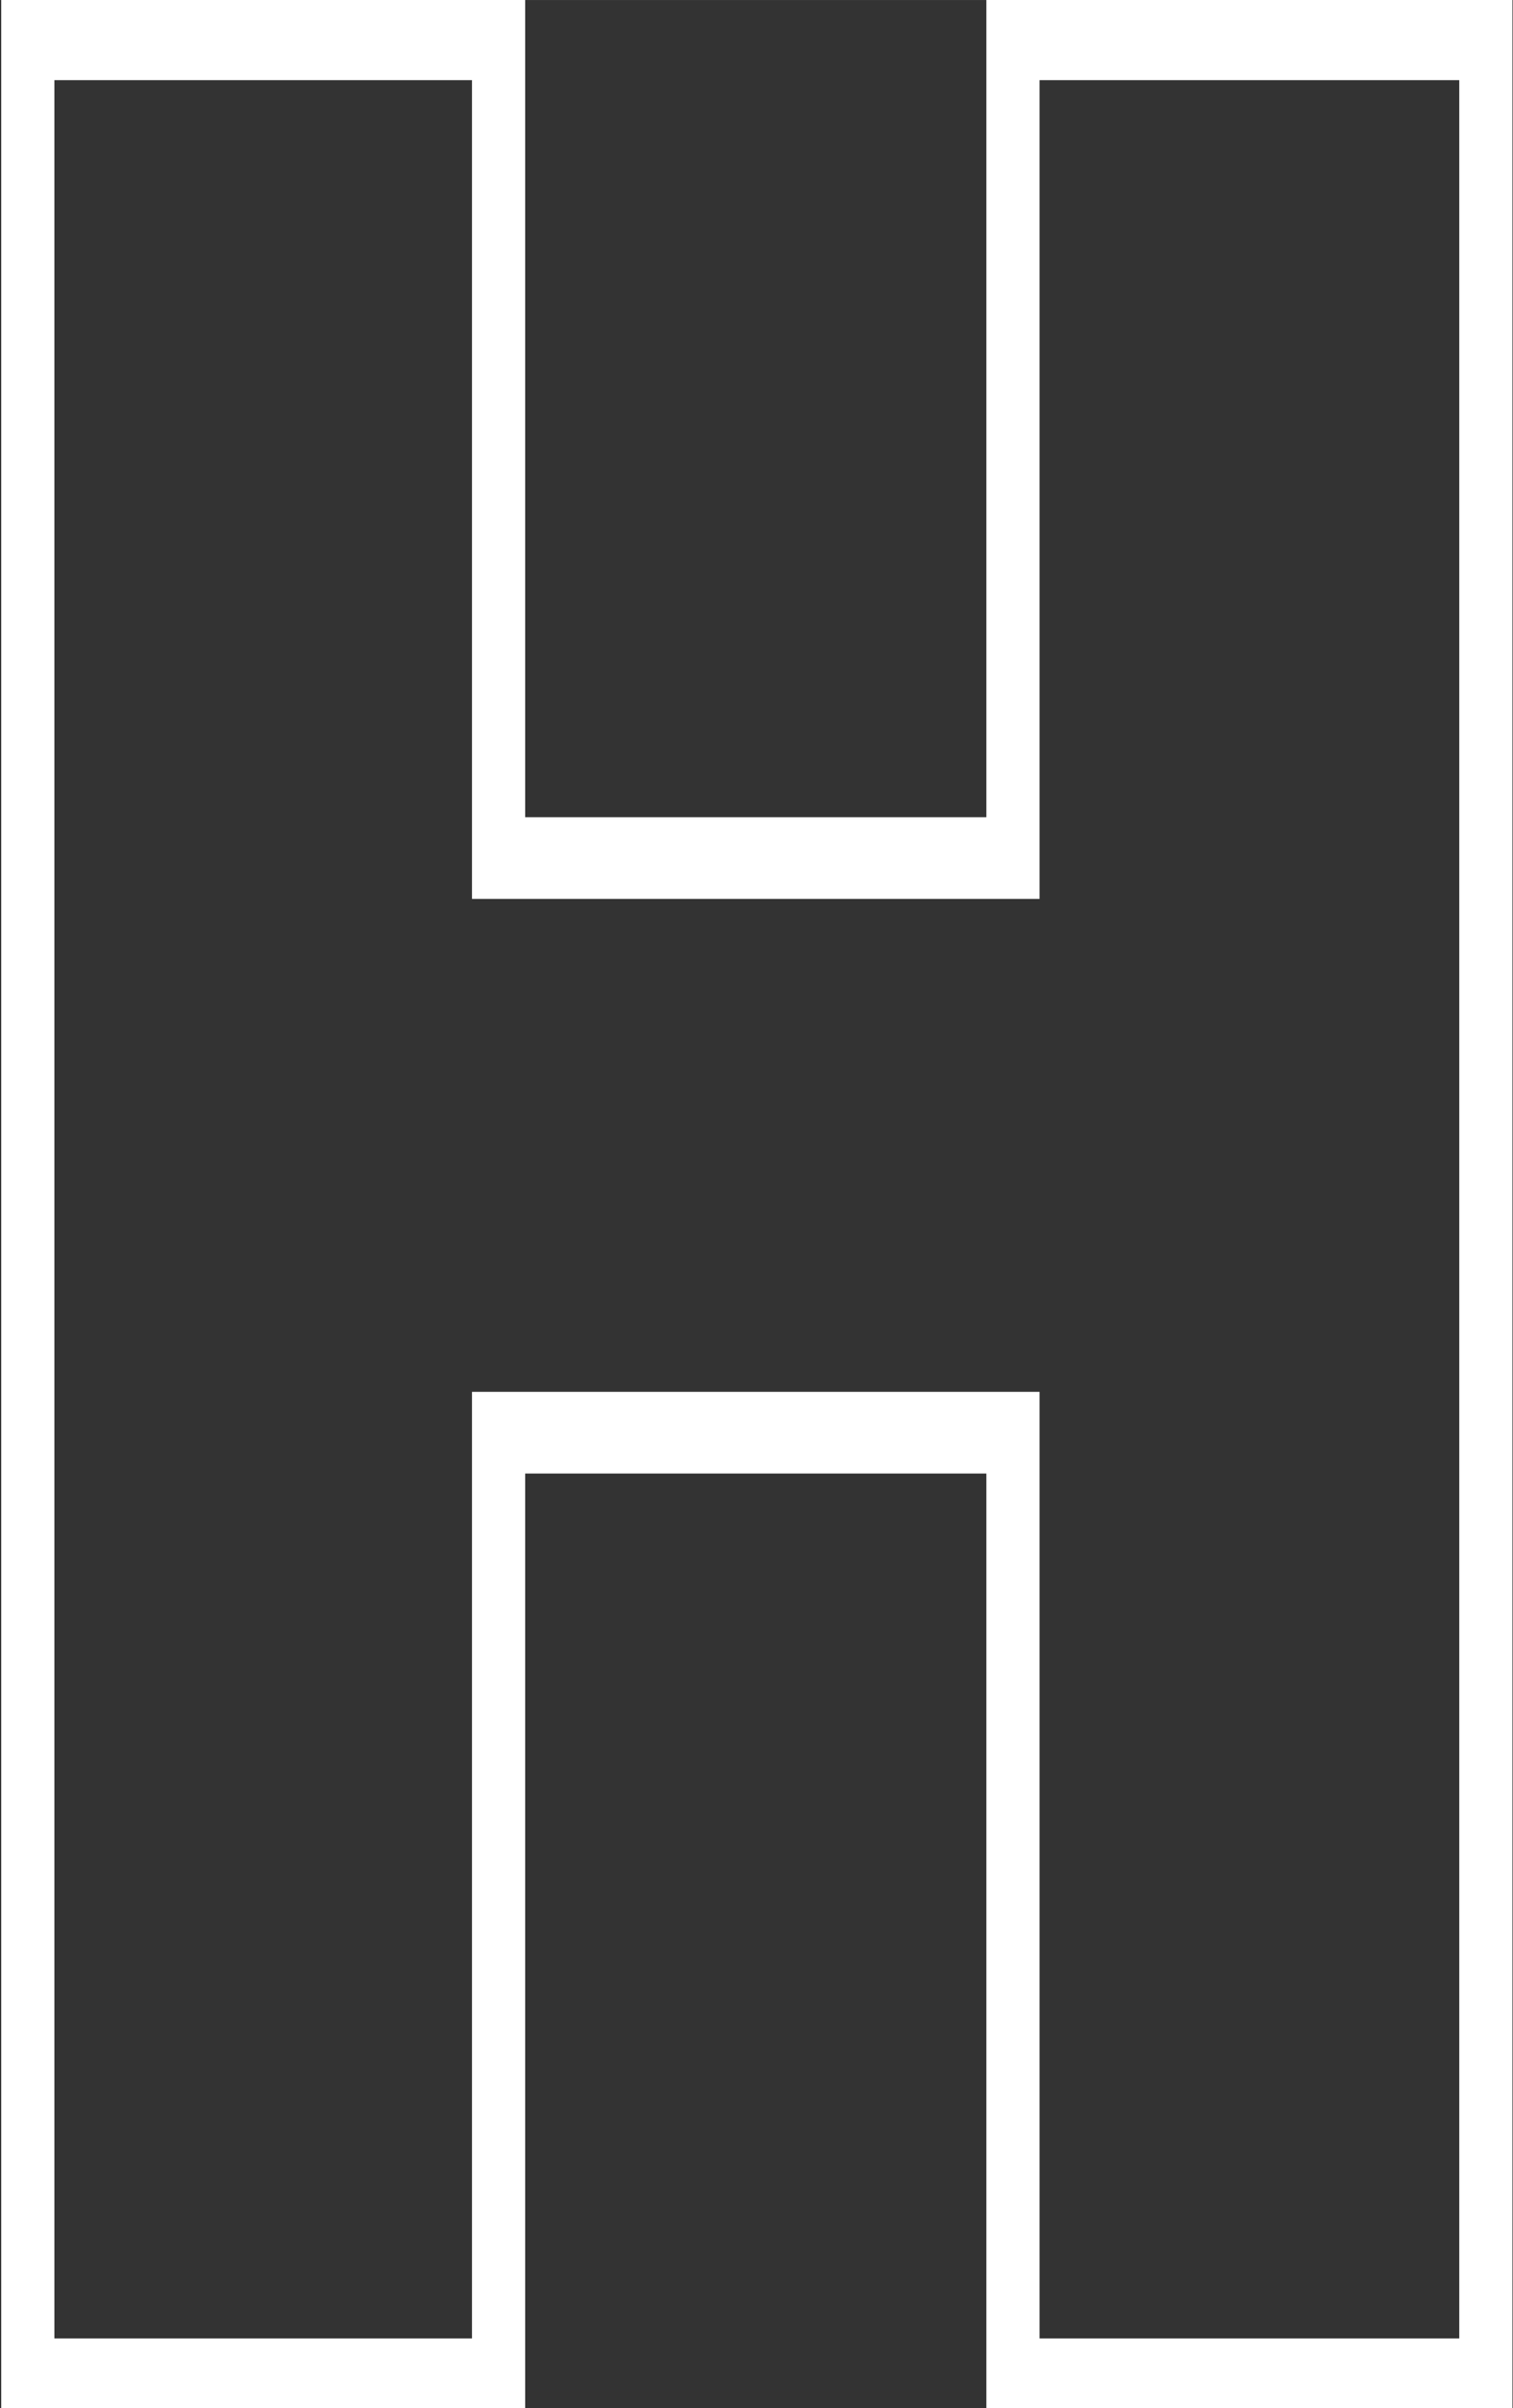
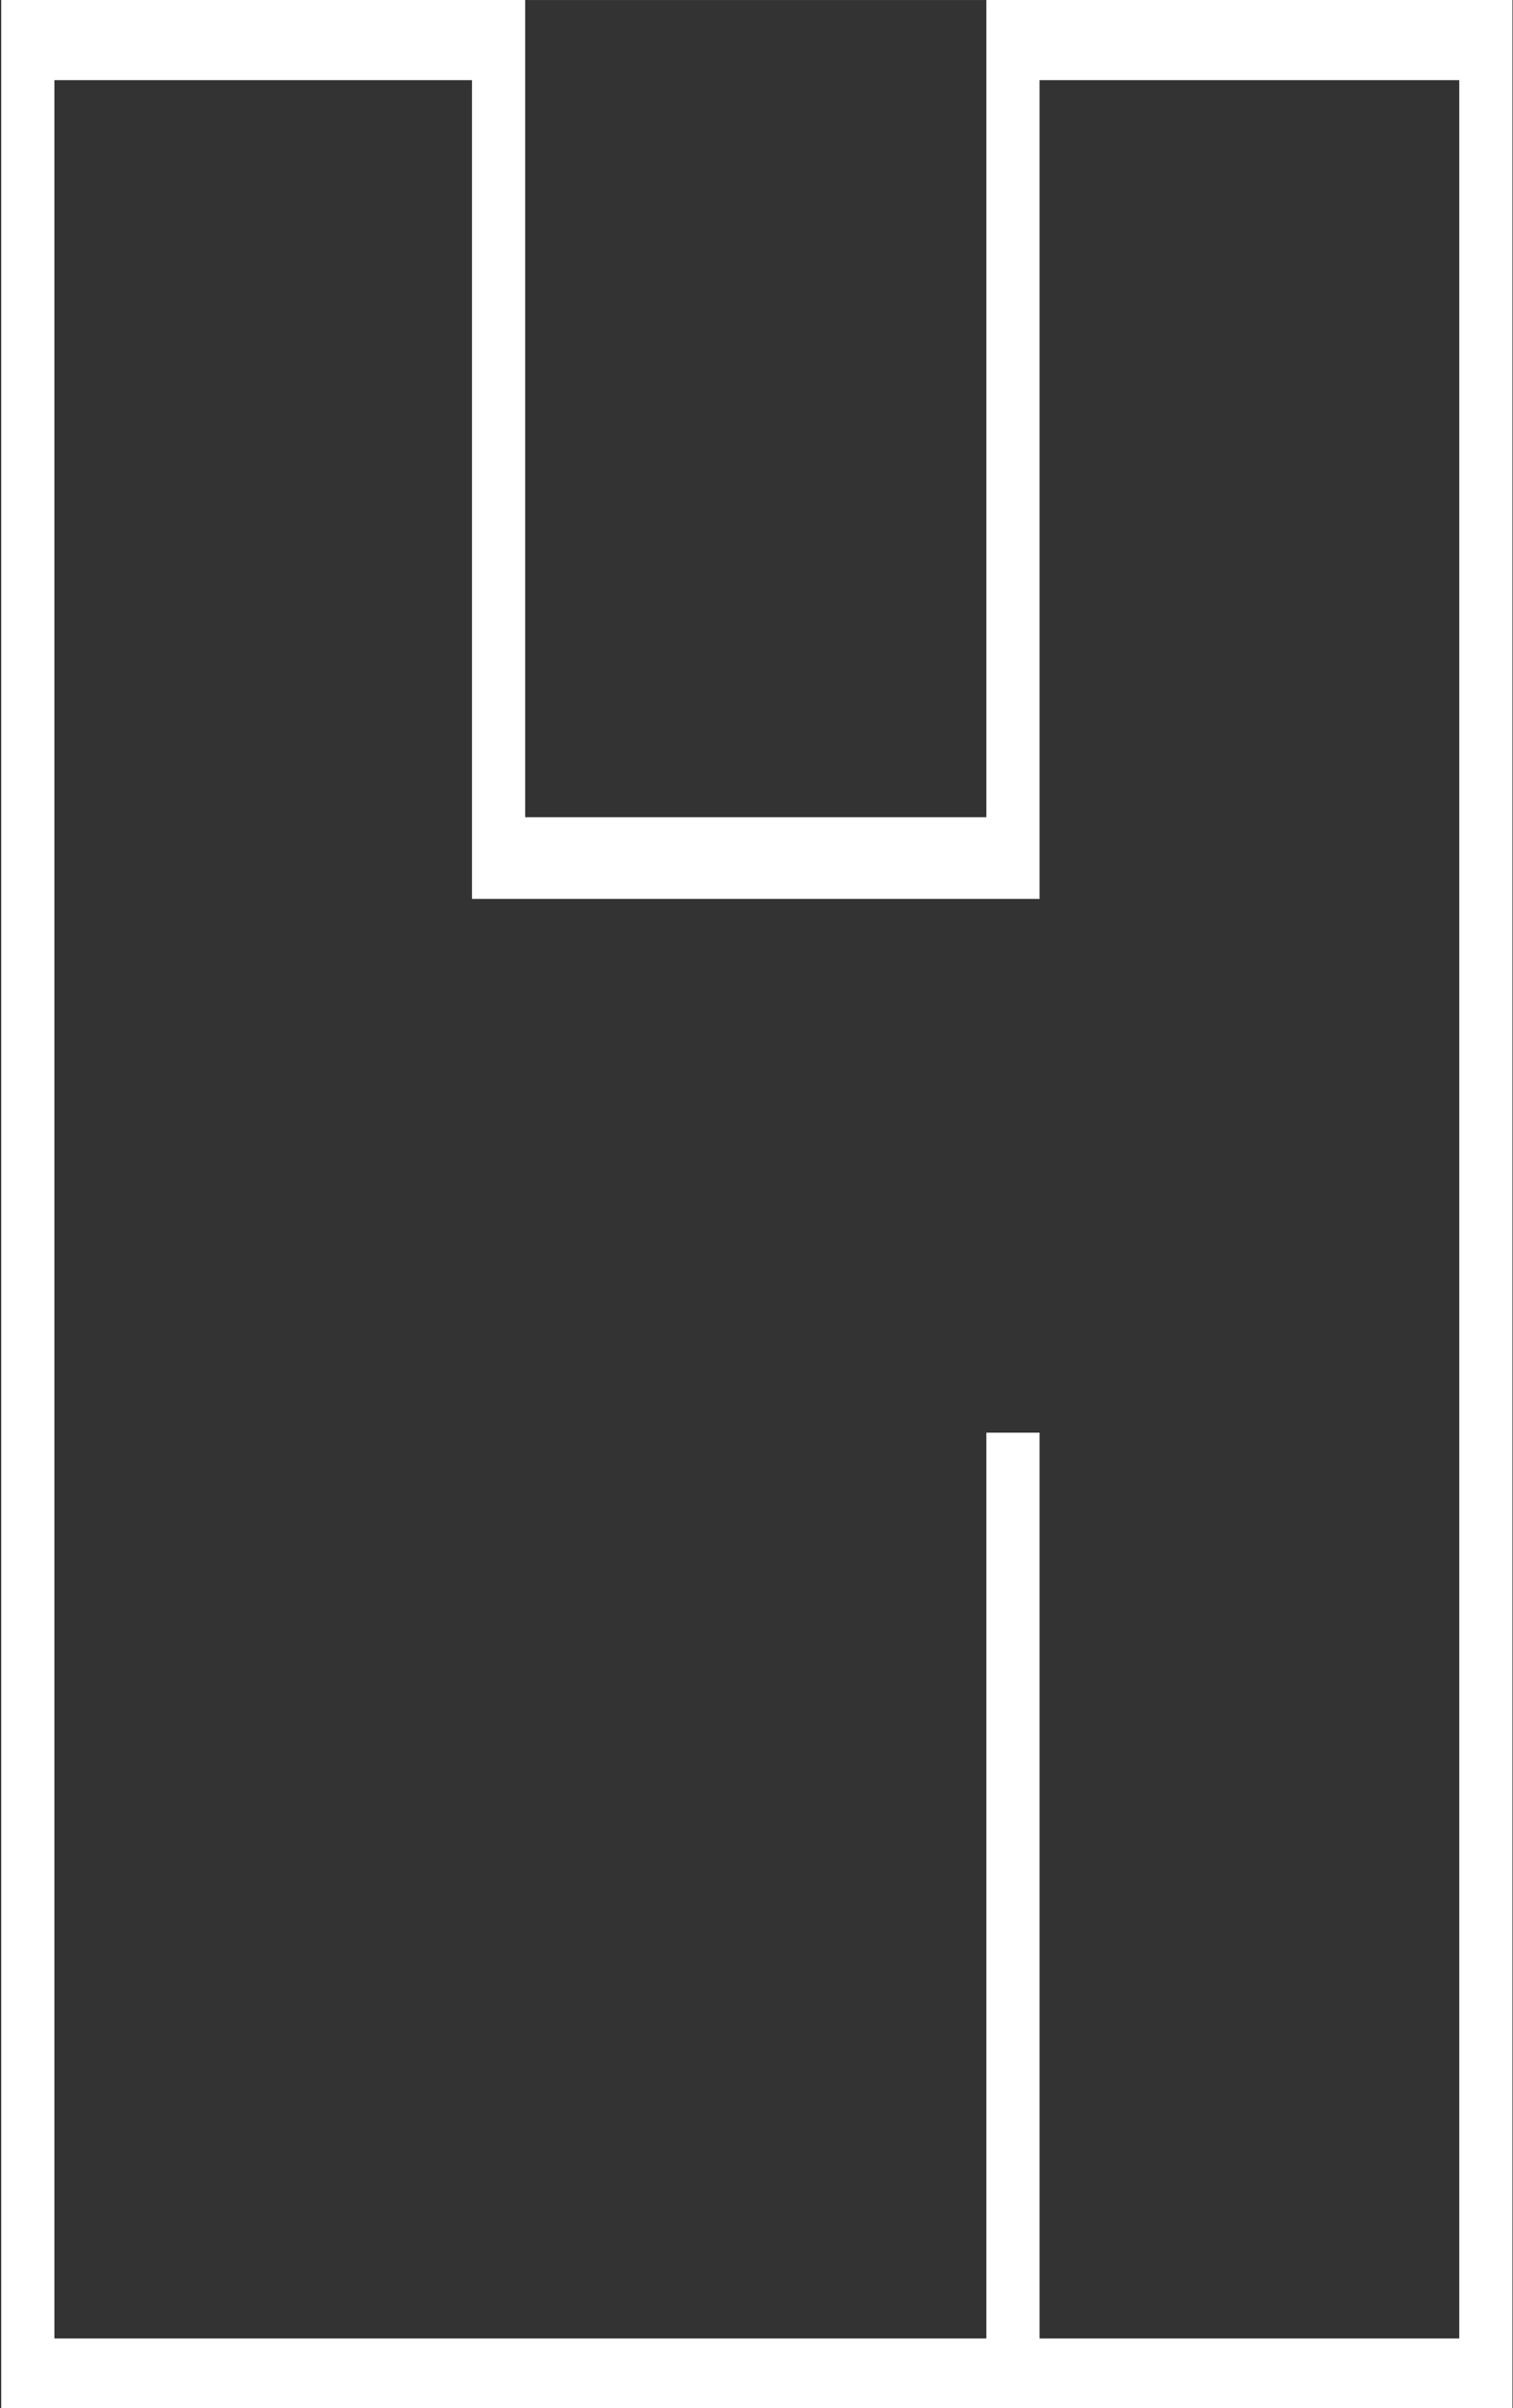
<svg xmlns="http://www.w3.org/2000/svg" width="44" height="70" viewBox="0 0 11.642 18.521">
  <rect x="0" y="0" width="11.642" height="18.521" fill="#333333" stroke="none" />
  <g style="line-height:1.25" aria-label="H" fill="#fff" fill-opacity="0" stroke="#FFF" stroke-width=".524">
-     <path d="M0 0h4.638v5.252h5.068V0h4.659v15.01H9.706V8.938H4.638v6.072H0Z" fill="none" transform="matrix(.781 0 0 1.199 .214 .302)" />
+     <path d="M0 0h4.638v5.252h5.068V0h4.659v15.01H9.706V8.938v6.072H0Z" fill="none" transform="matrix(.781 0 0 1.199 .214 .302)" />
  </g>
</svg>